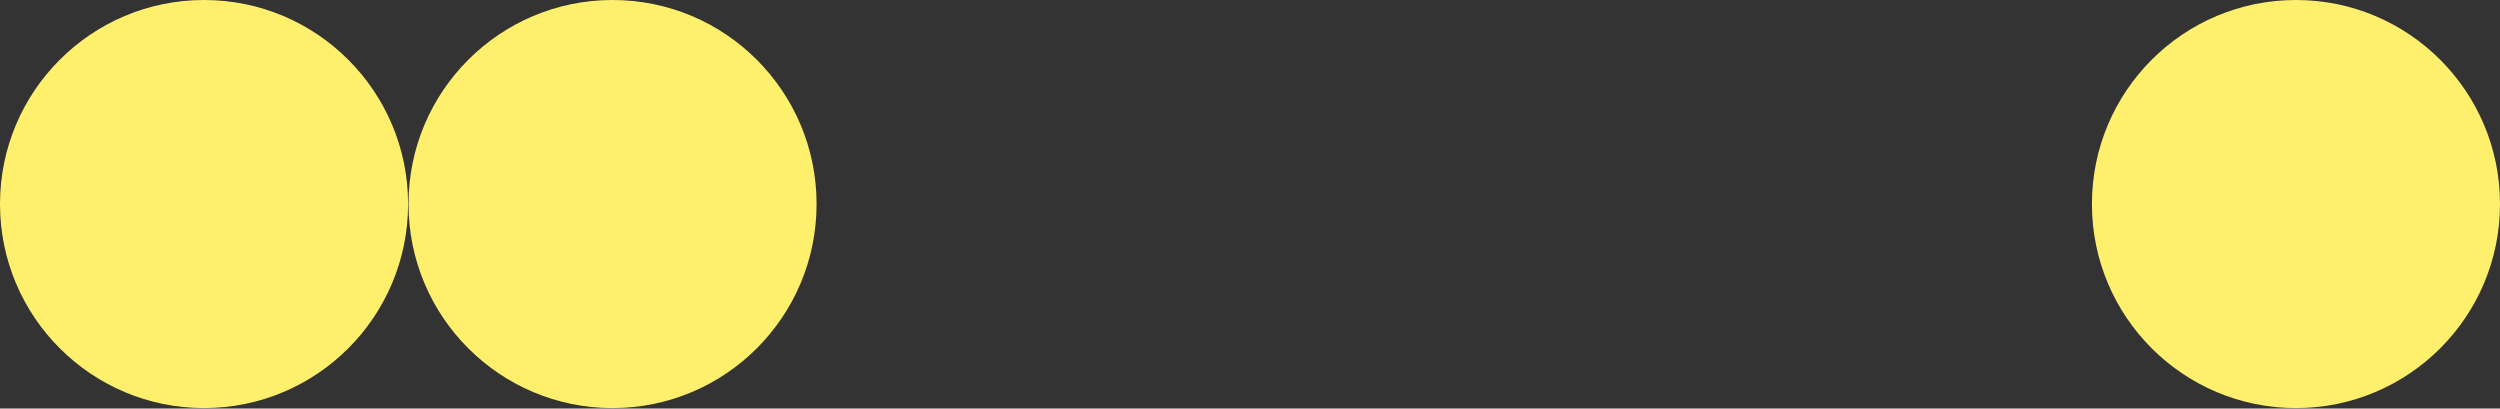
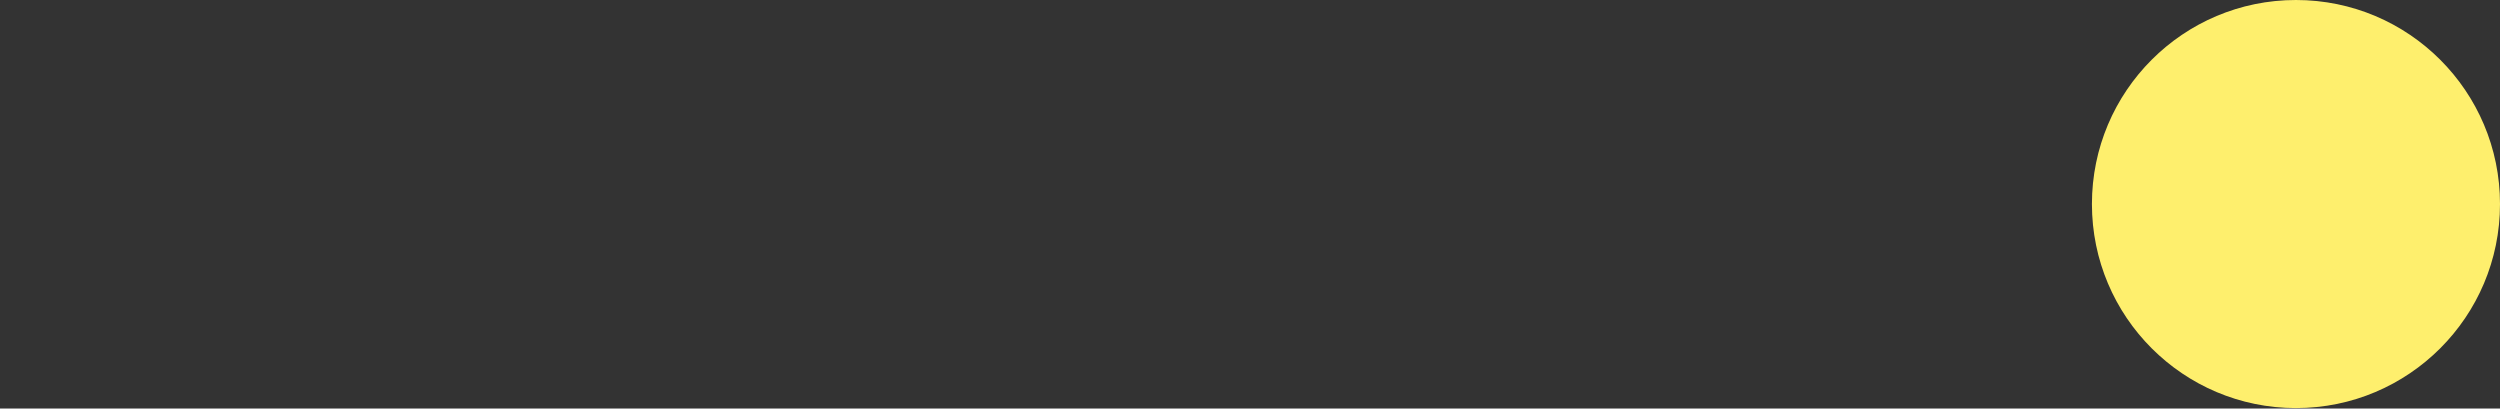
<svg xmlns="http://www.w3.org/2000/svg" id="Calque_1" x="0px" y="0px" viewBox="0 0 577.1 94.3" style="enable-background:new 0 0 577.1 94.3;" xml:space="preserve">
  <rect x="0" y="0" width="577.1" height="94.3" fill="#333333" stroke="none" />
  <style type="text/css">	.st0{fill:#FEEF6D;}</style>
  <g>
-     <circle class="st0" cx="47.1" cy="47.1" r="47.1" />
-     <circle class="st0" cx="141.4" cy="47.1" r="47.1" />
    <circle class="st0" cx="530" cy="47.1" r="47.1" />
  </g>
</svg>